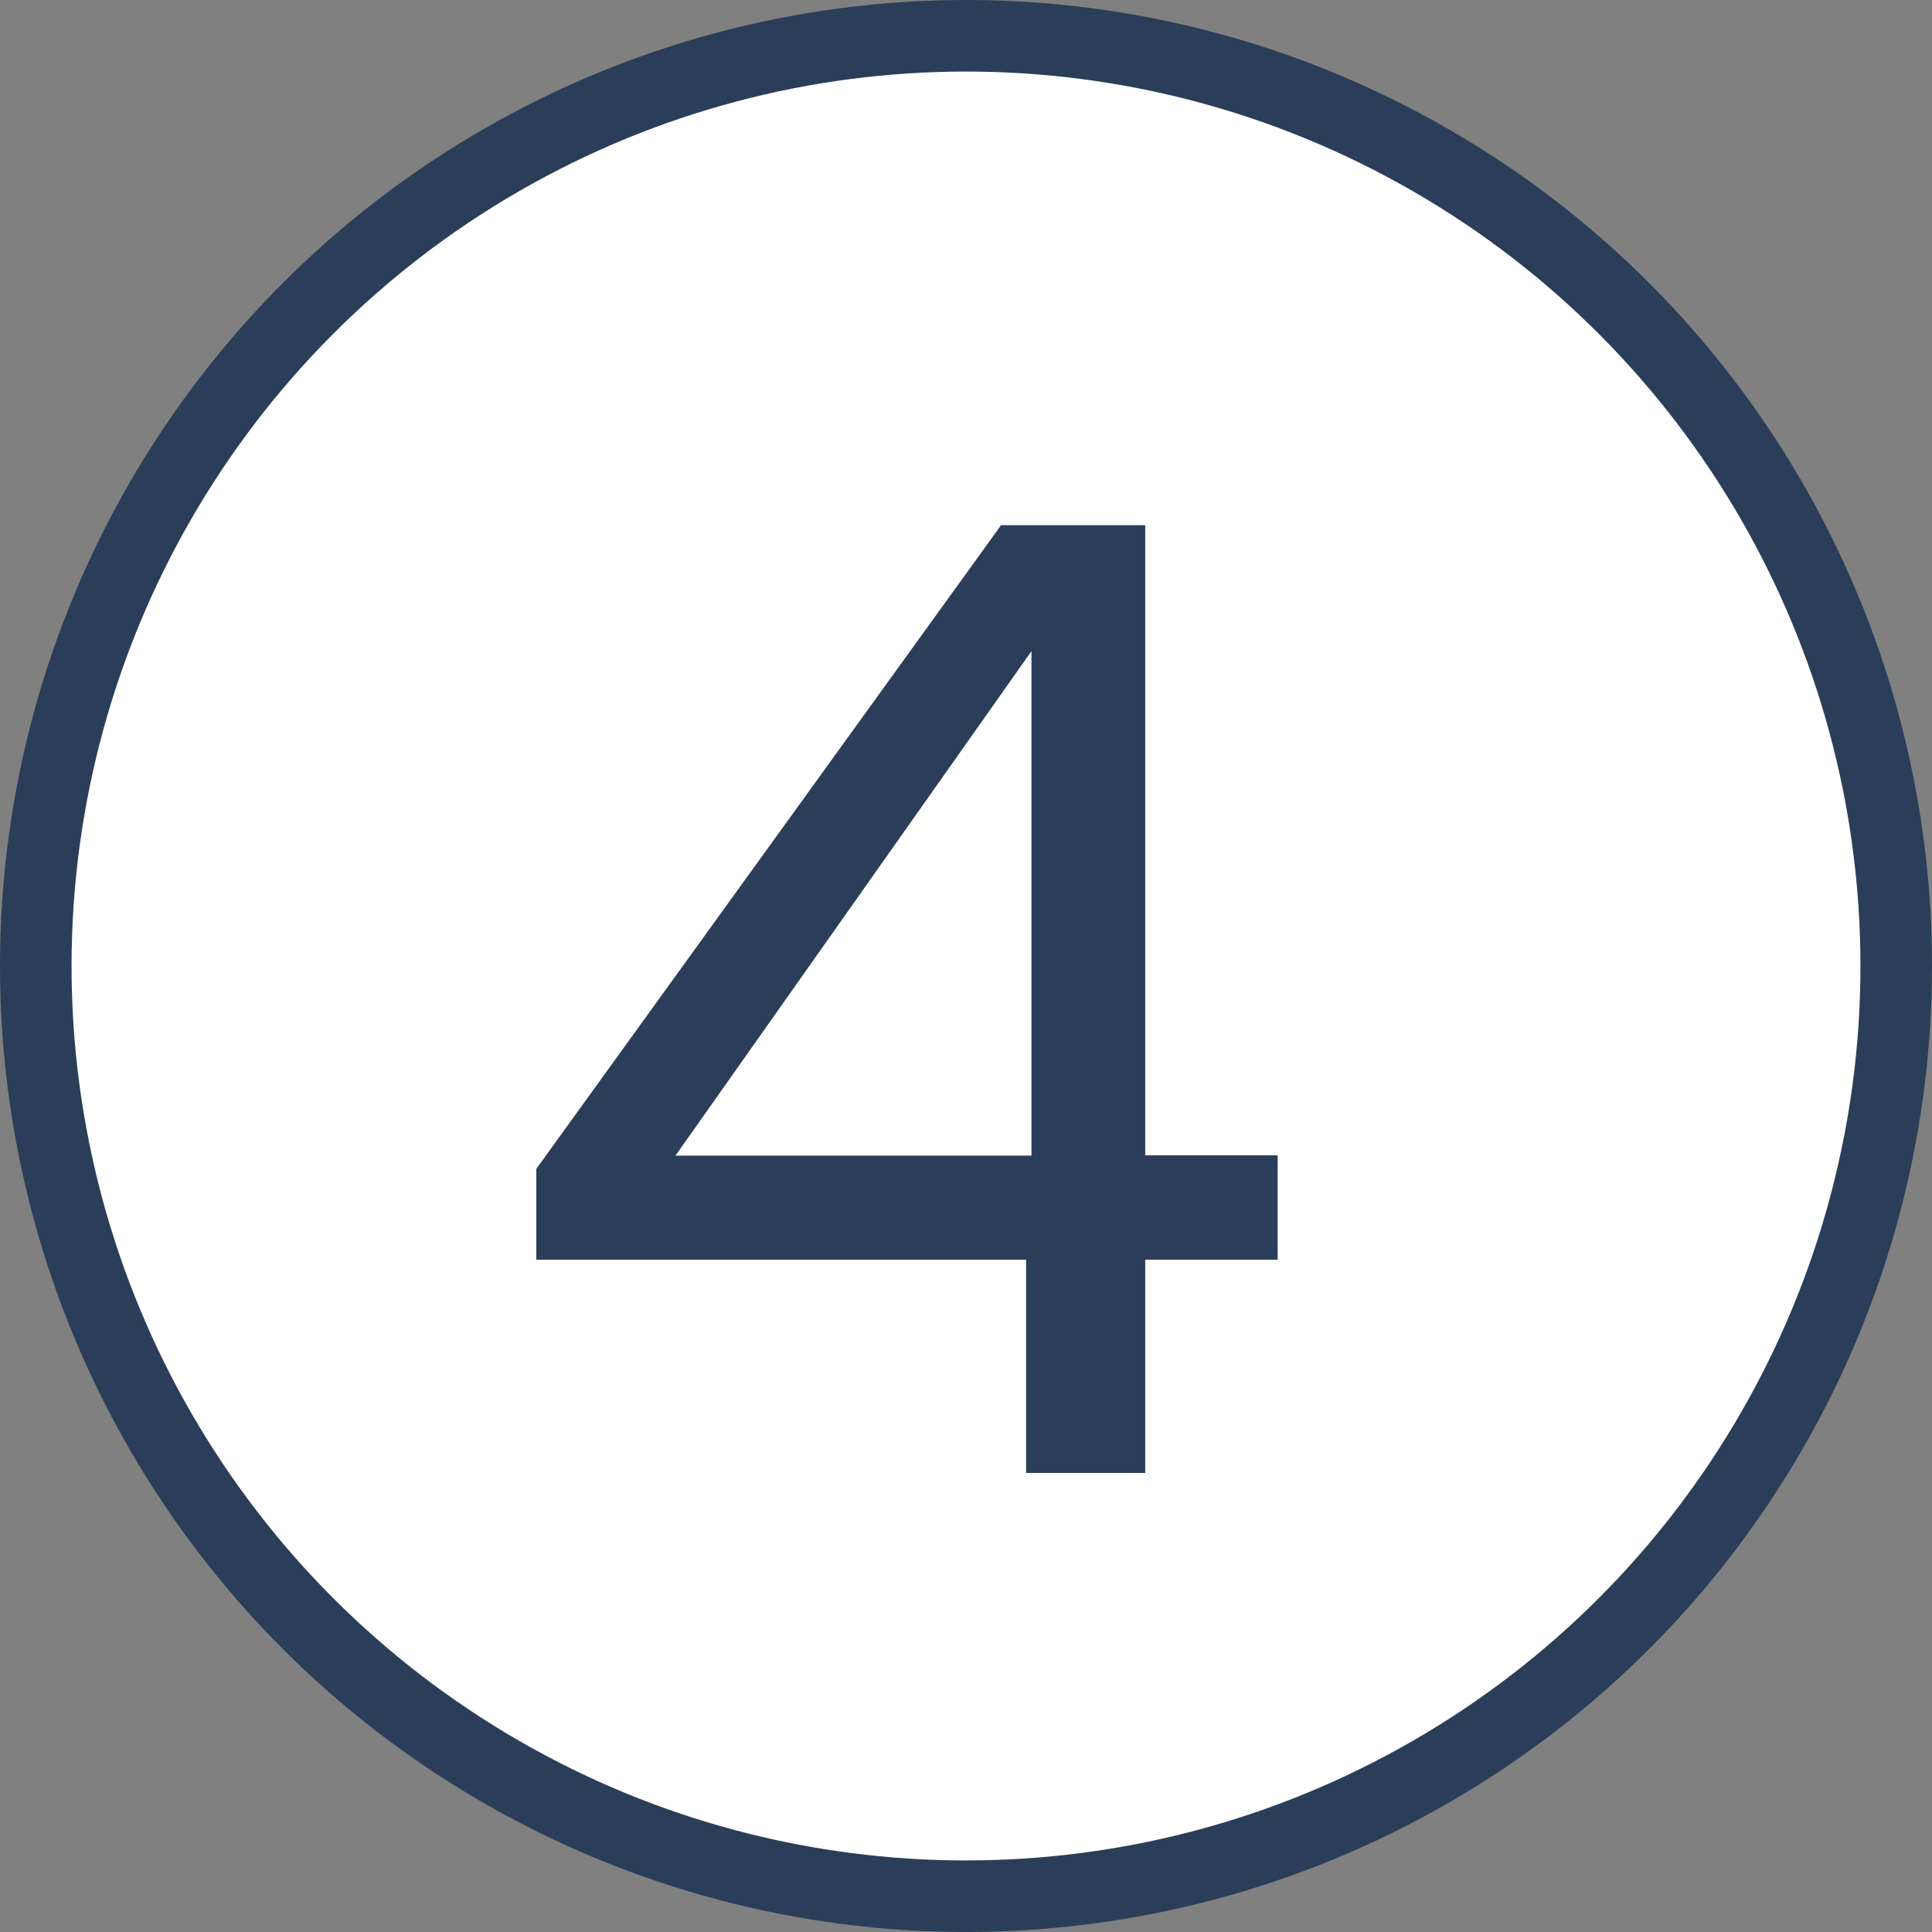
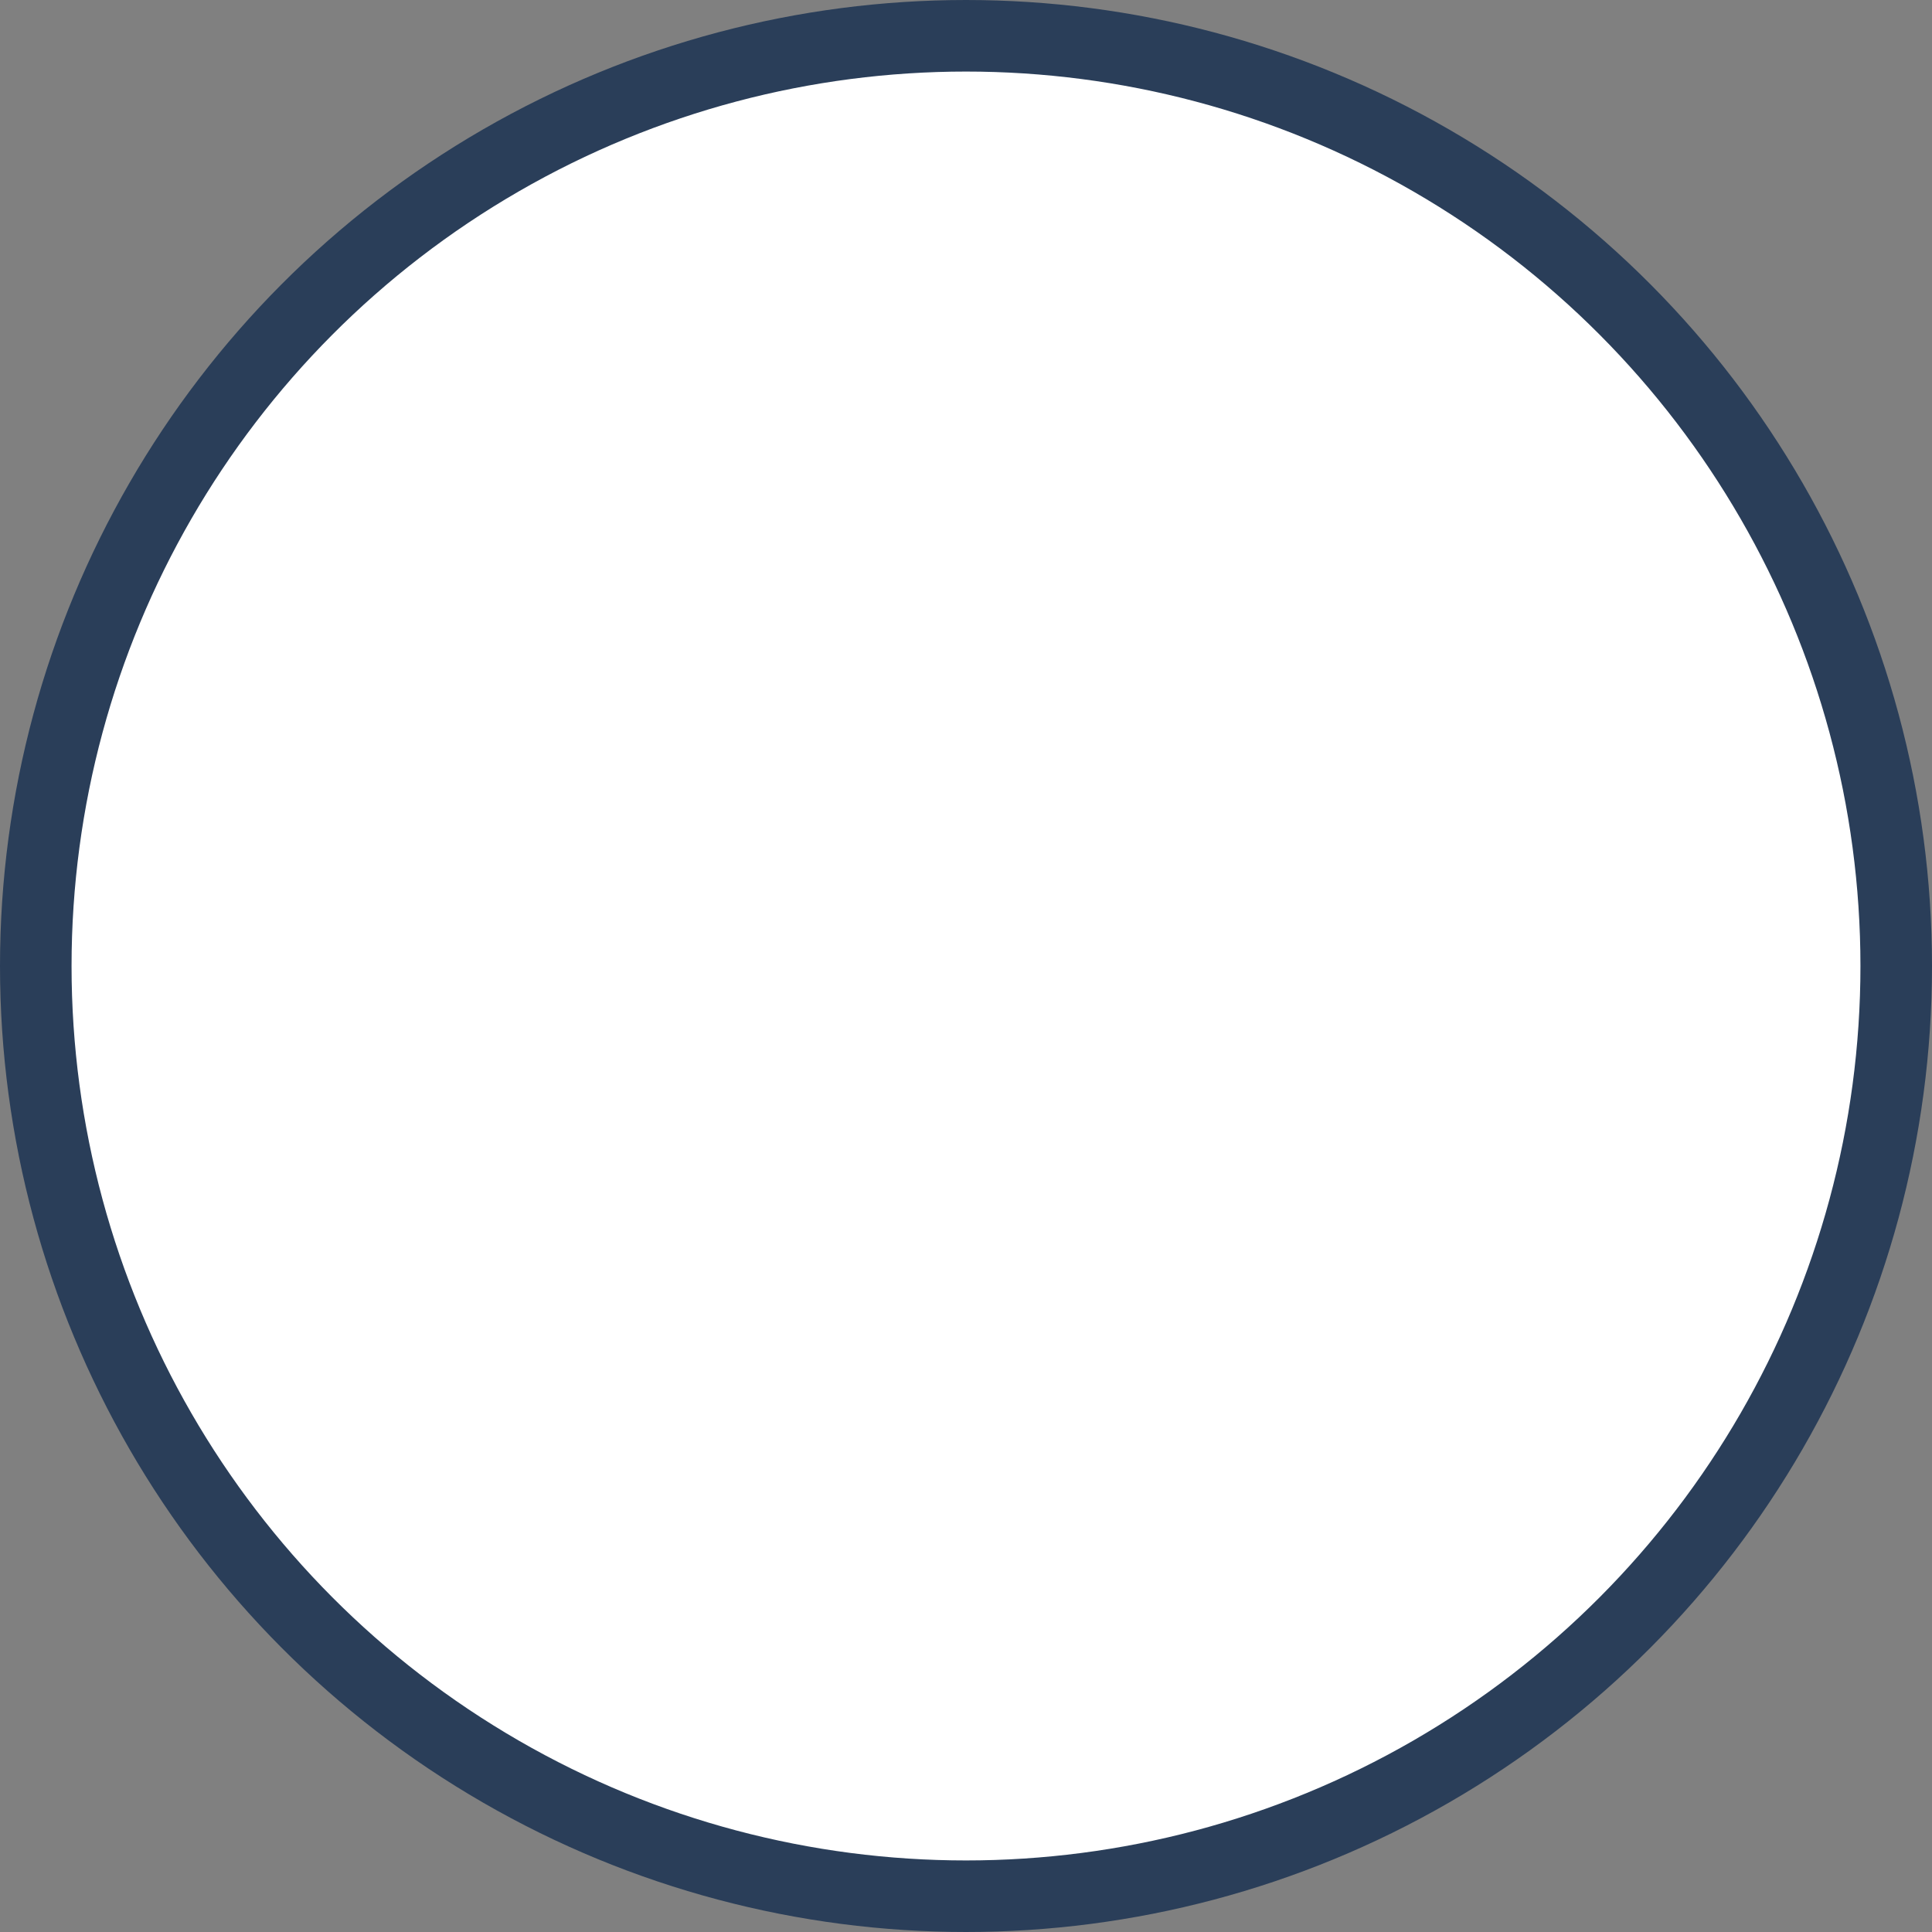
<svg xmlns="http://www.w3.org/2000/svg" id="Layer_2" viewBox="0 0 54 54">
  <rect x="0" y="0" width="54" height="54" fill="#808080" stroke="none" />
  <defs>
    <style>.cls-1{fill:#2a3e59;}.cls-2{fill:#fff;stroke:#2a3e59;stroke-miterlimit:10;stroke-width:2px;}</style>
  </defs>
  <g id="Layer_1-2">
    <circle class="cls-2" cx="27" cy="27" r="26" />
-     <path class="cls-1" d="M14.99,35.22v-2.55L27.98,14.68h4.03v17.61h3.7v2.92h-3.7v5.96h-3.33v-5.96H14.99Zm13.84-17.02l-9.95,14.1h9.95v-14.1Z" />
  </g>
</svg>